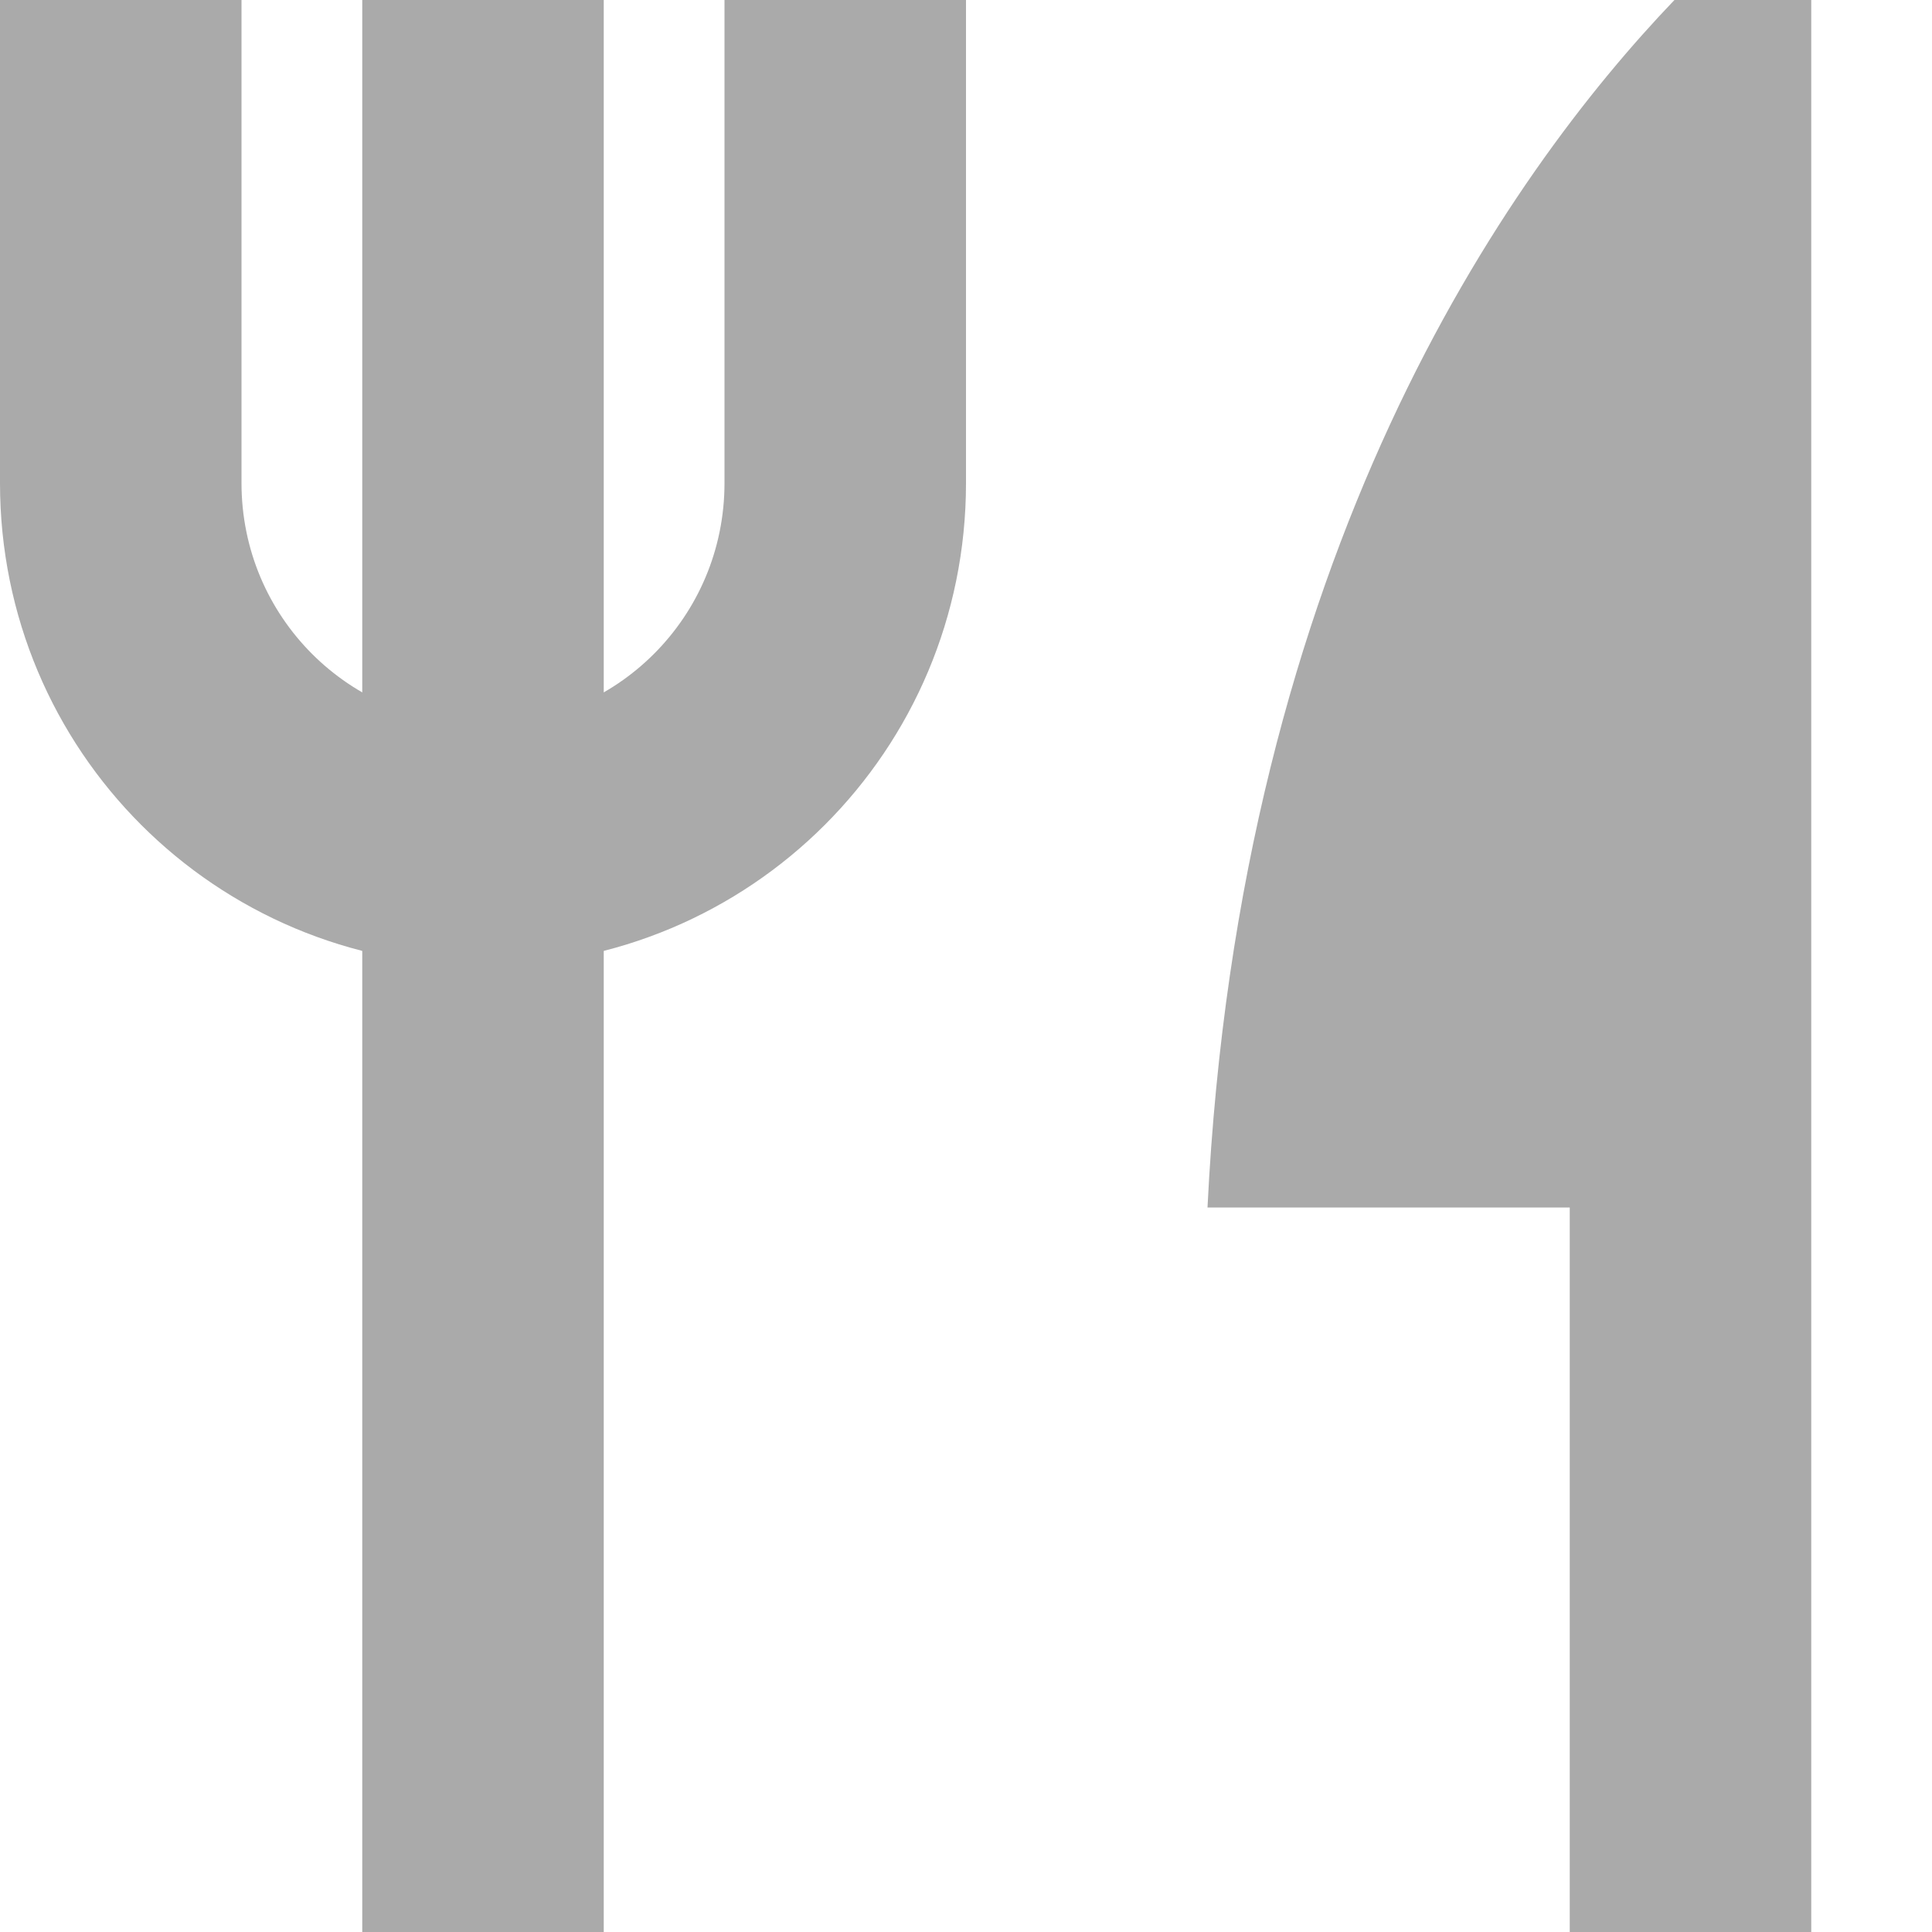
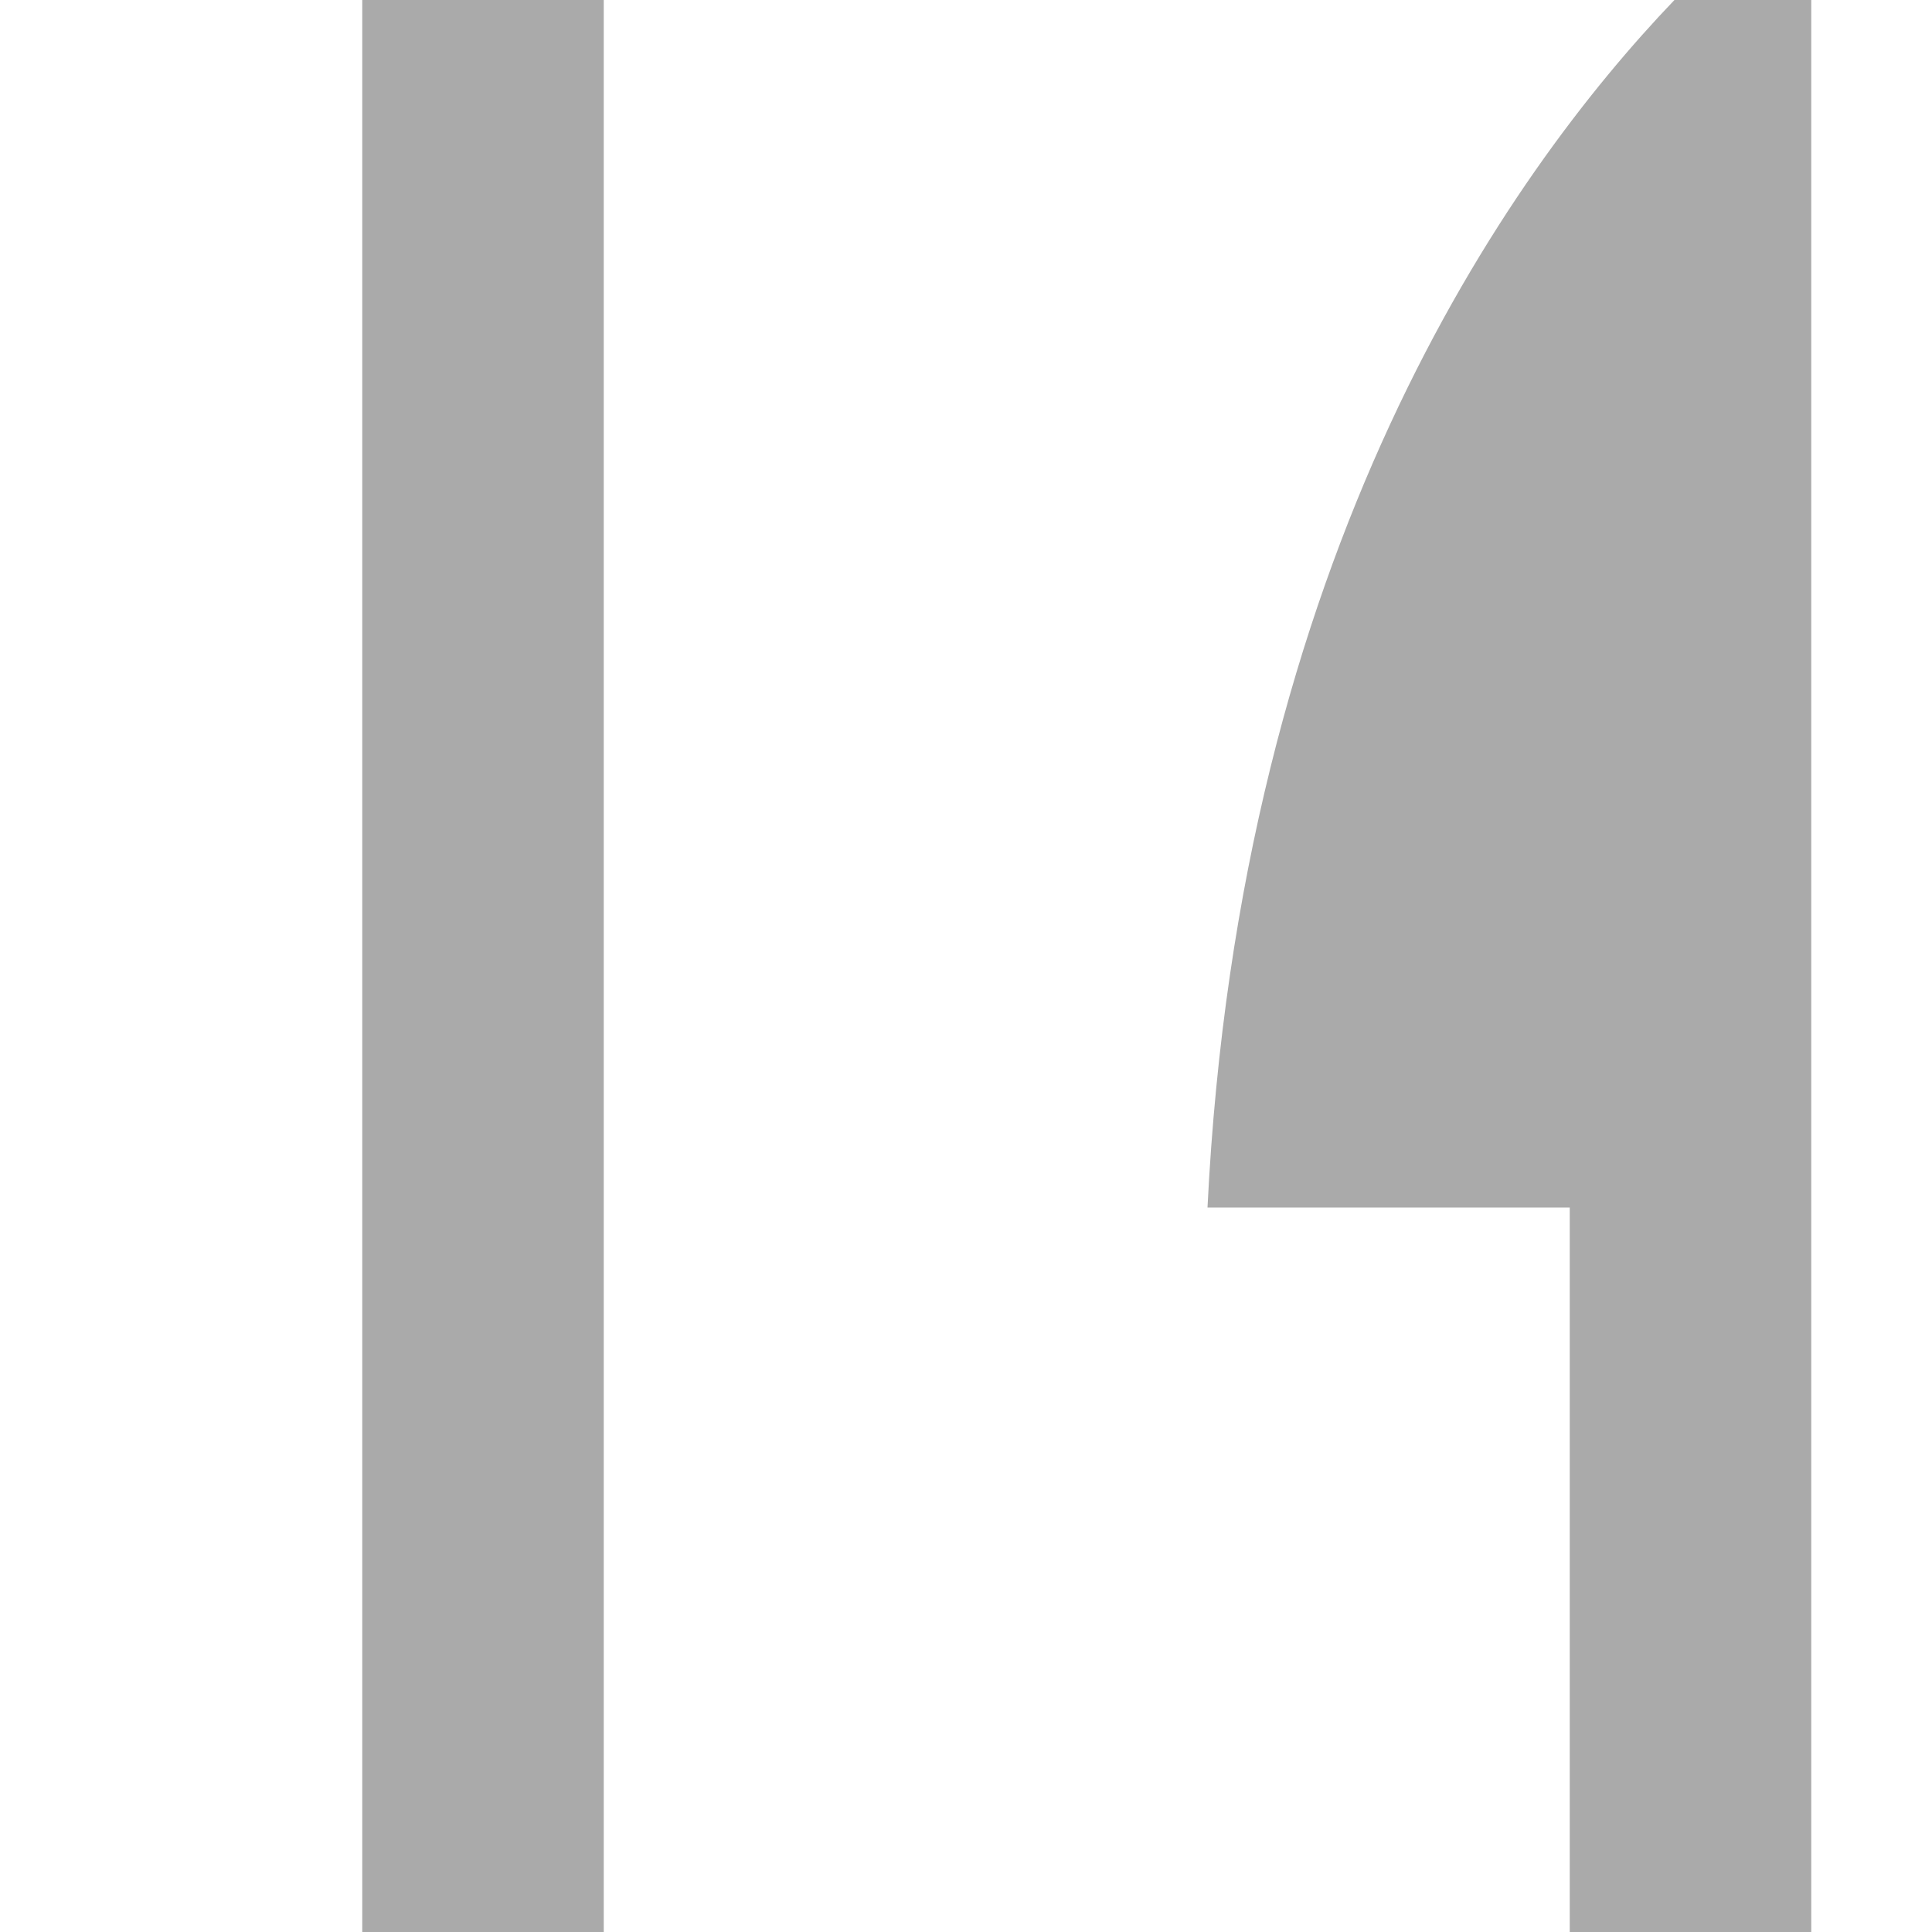
<svg xmlns="http://www.w3.org/2000/svg" width="16px" height="16px" version="1.1" viewBox="0 0 16 16">
-   <path d="m0 0v4c0 2.216 1.784 4 4 4s4-1.784 4-4v-4h-2v4c0 1.108-0.892 2-2 2s-2-0.892-2-2v-4h-2z" fill="#aaaaaa" fill-rule="evenodd" stop-color="#000000" stroke-linecap="round" stroke-width="2.256" style="paint-order:stroke fill markers" />
  <rect x="3" width="2" height="16" rx="0" ry="0" fill="#aaaaaa" fill-rule="evenodd" stop-color="#000000" stroke-linecap="round" stroke-width="2.219" style="paint-order:stroke fill markers" />
  <path d="m13.867 0c-1.391 1.453-3.6 4.585-3.867 10h3v6h2v-6-3-7h-1.133z" fill="#aaaaaa" />
</svg>